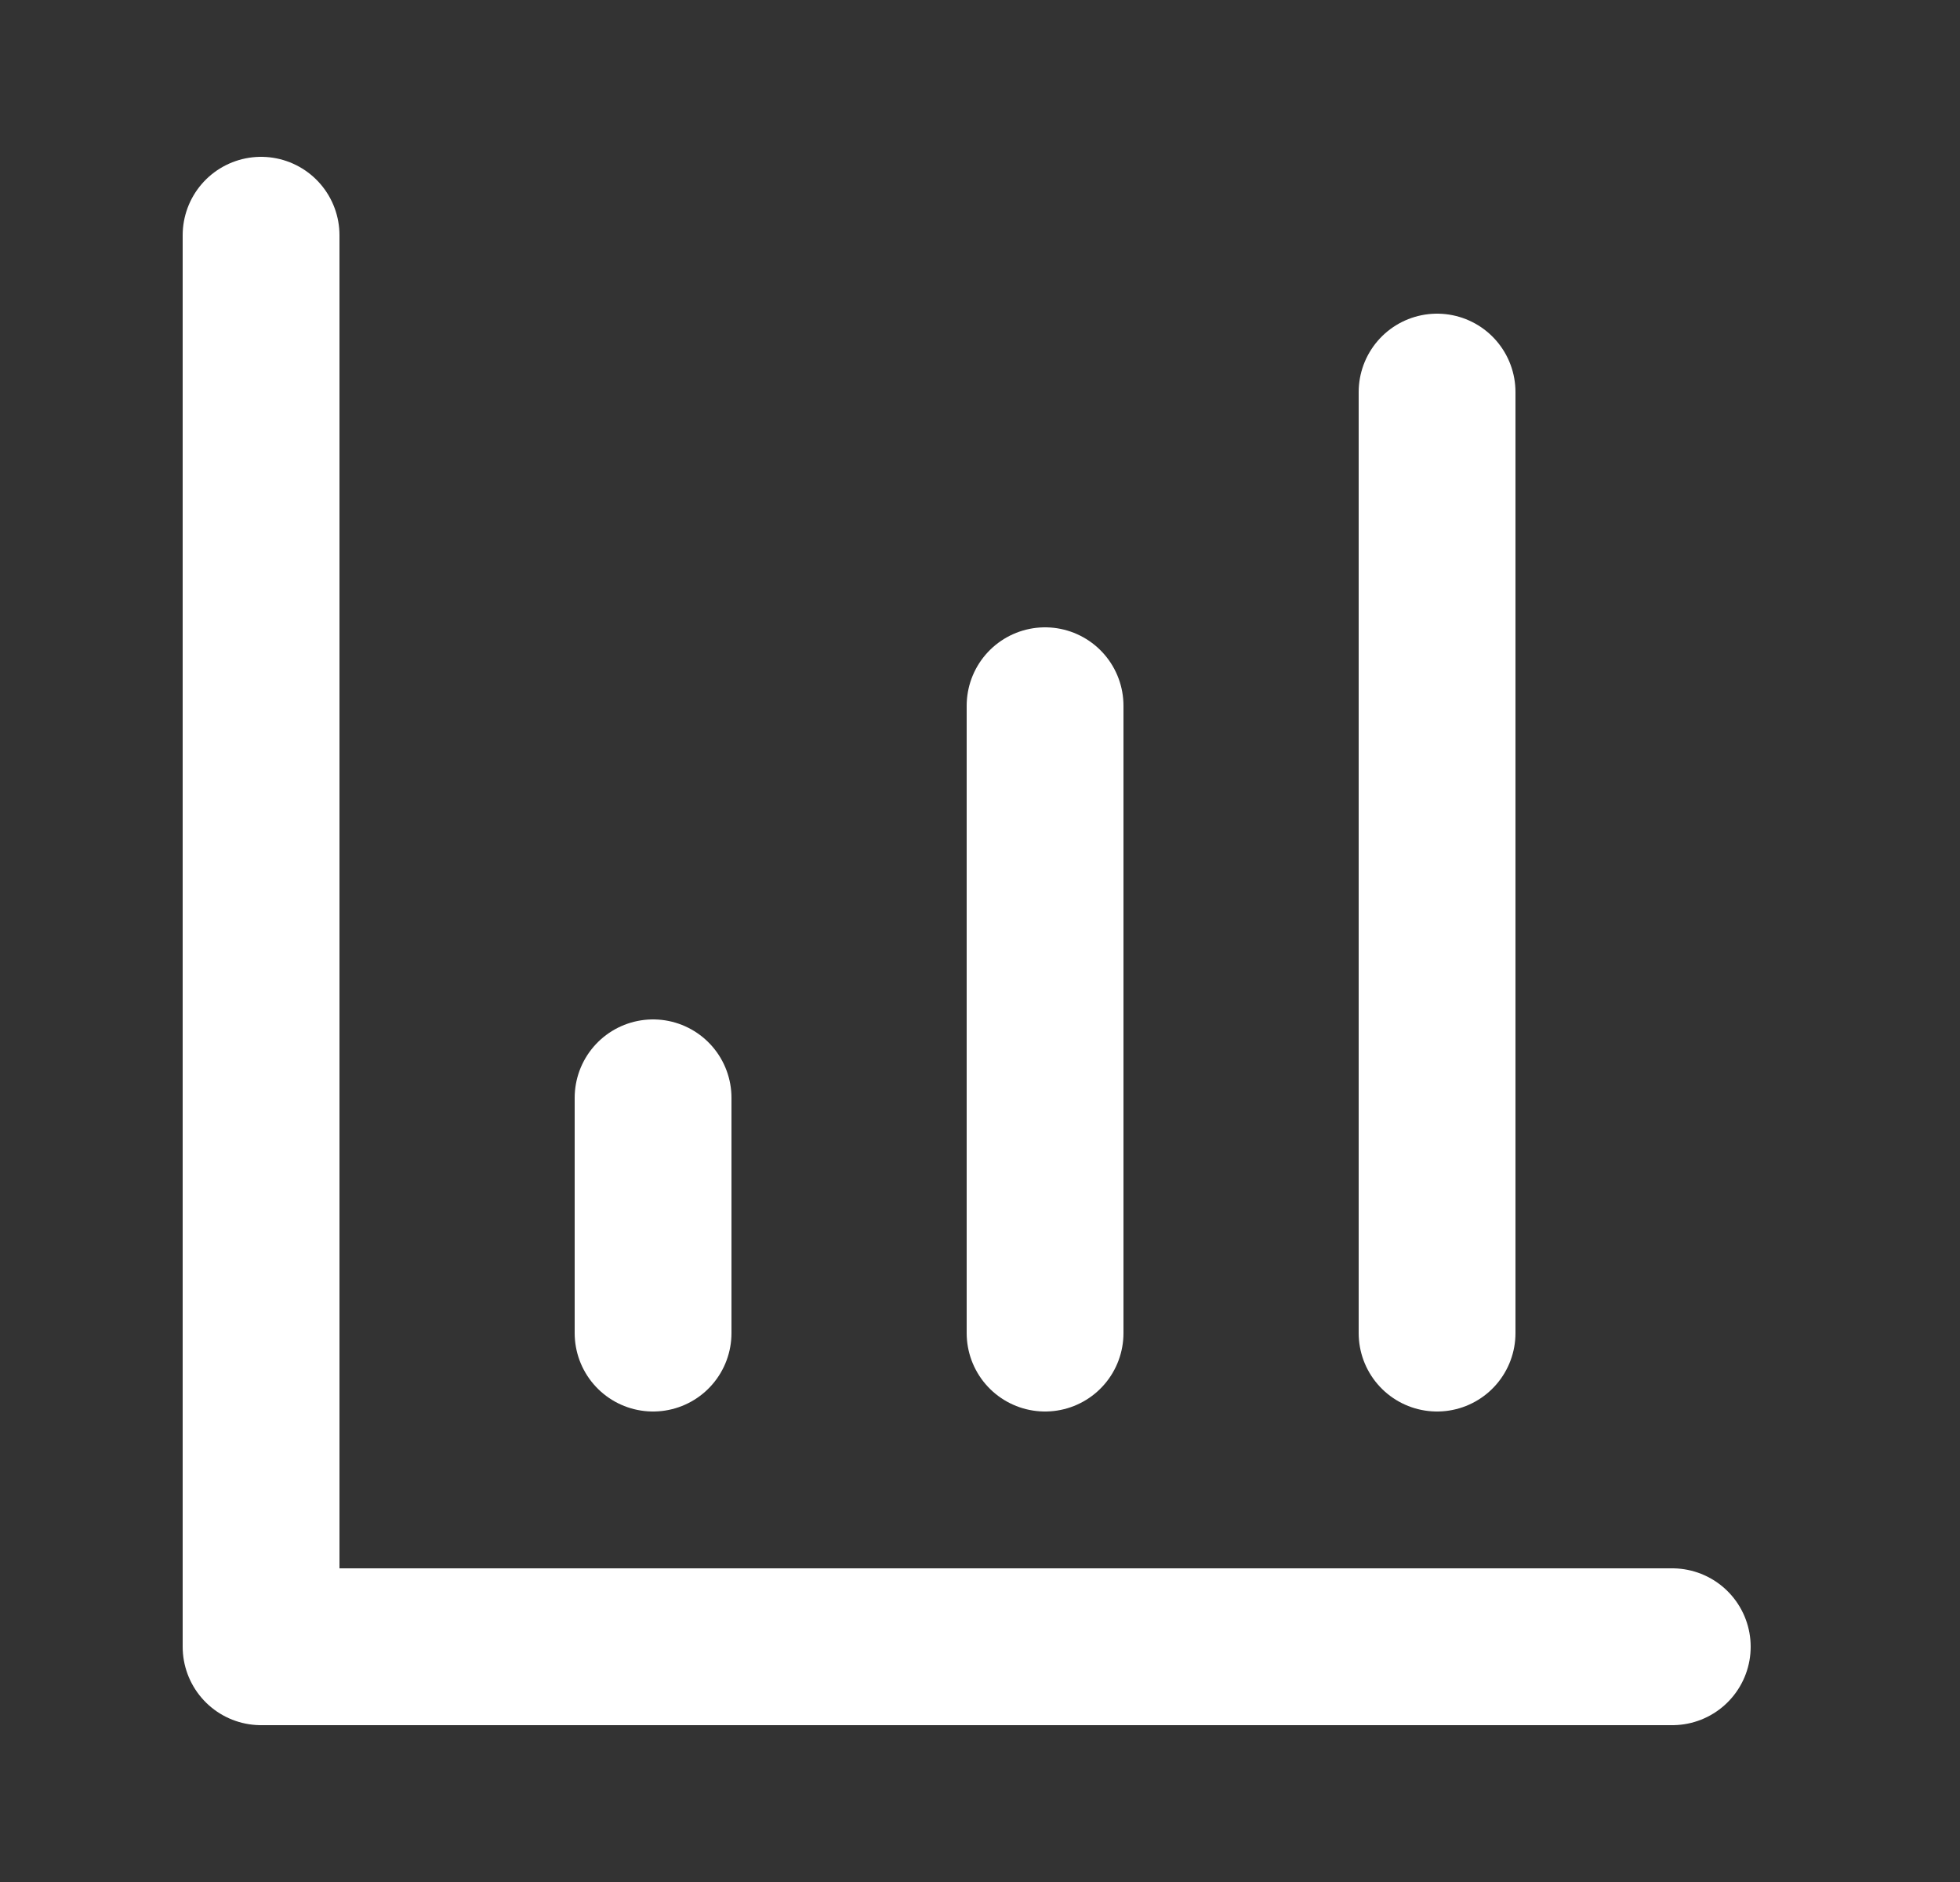
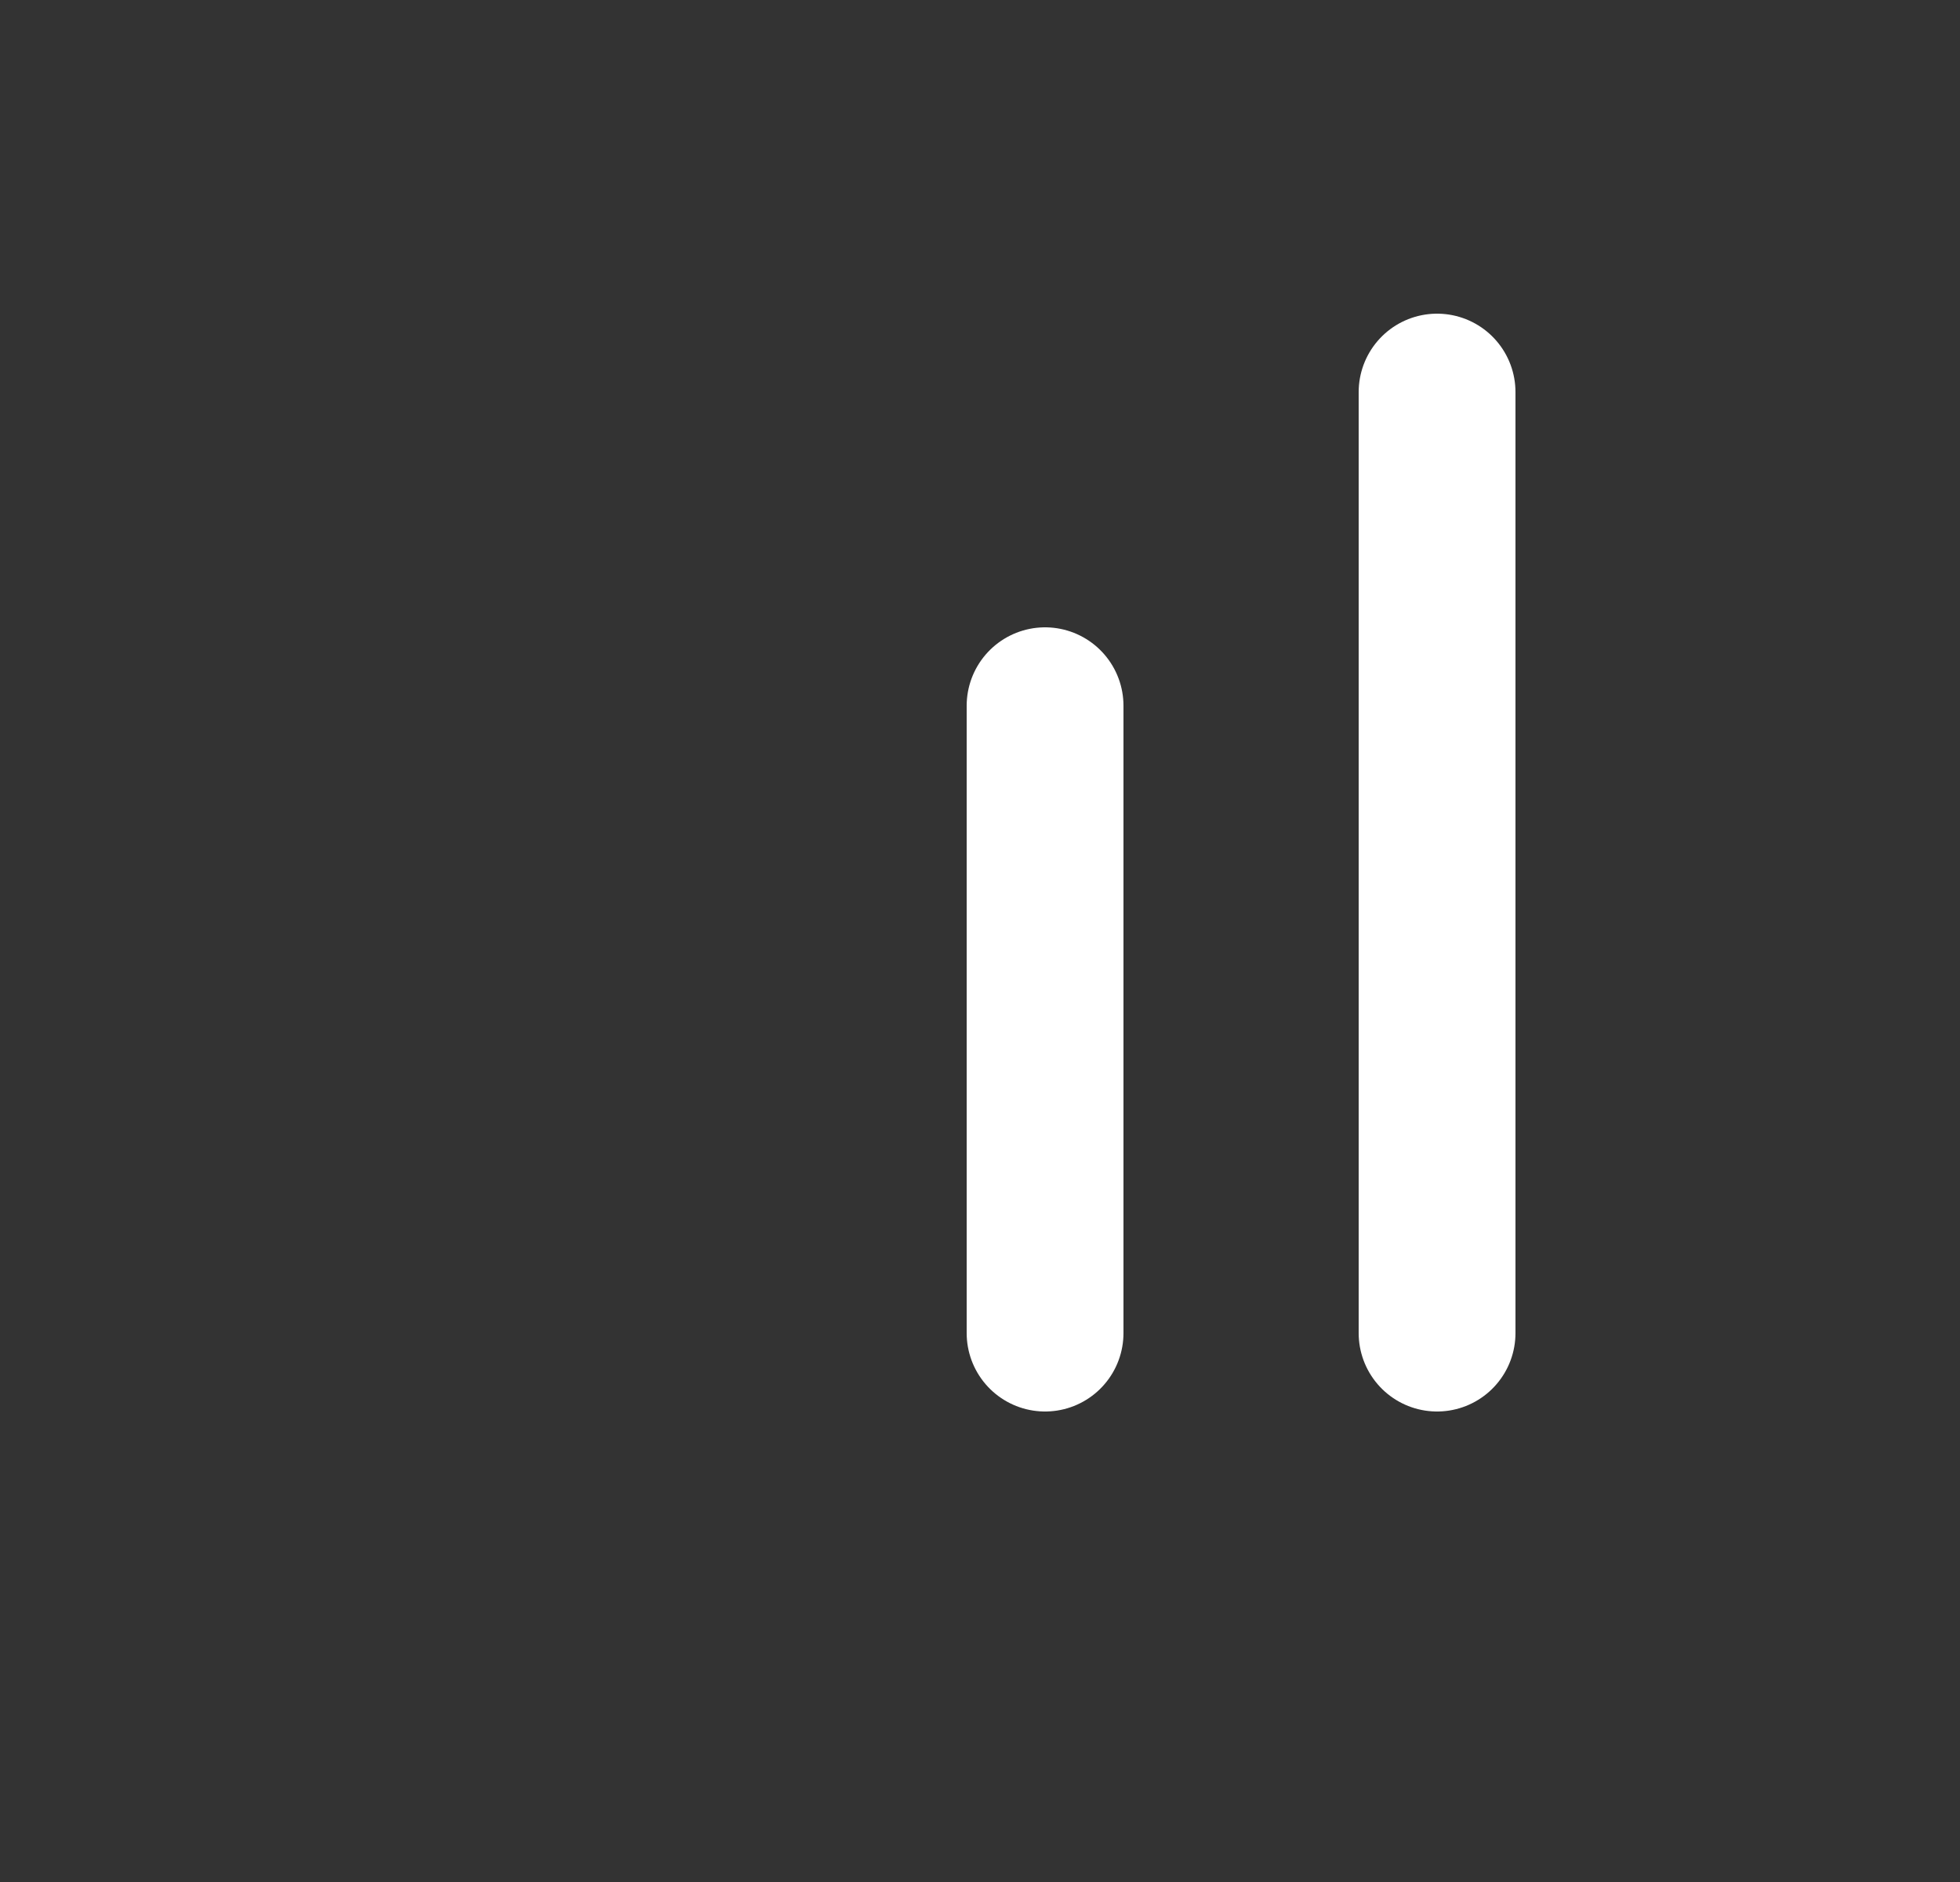
<svg xmlns="http://www.w3.org/2000/svg" width="25" height="24" viewBox="0 0 25 24" fill="none">
  <rect x="0" y="0" width="25" height="24" fill="#333333" stroke="none" />
-   <path d="M3.33 3V21H21.33" stroke="white" stroke-width="2" stroke-linecap="round" stroke-linejoin="round" />
  <path d="M13.33 17V9" stroke="white" stroke-width="2" stroke-linecap="round" stroke-linejoin="round" />
  <path d="M18.33 17V5" stroke="white" stroke-width="2" stroke-linecap="round" stroke-linejoin="round" />
-   <path d="M8.33 17V14" stroke="white" stroke-width="2" stroke-linecap="round" stroke-linejoin="round" />
</svg>